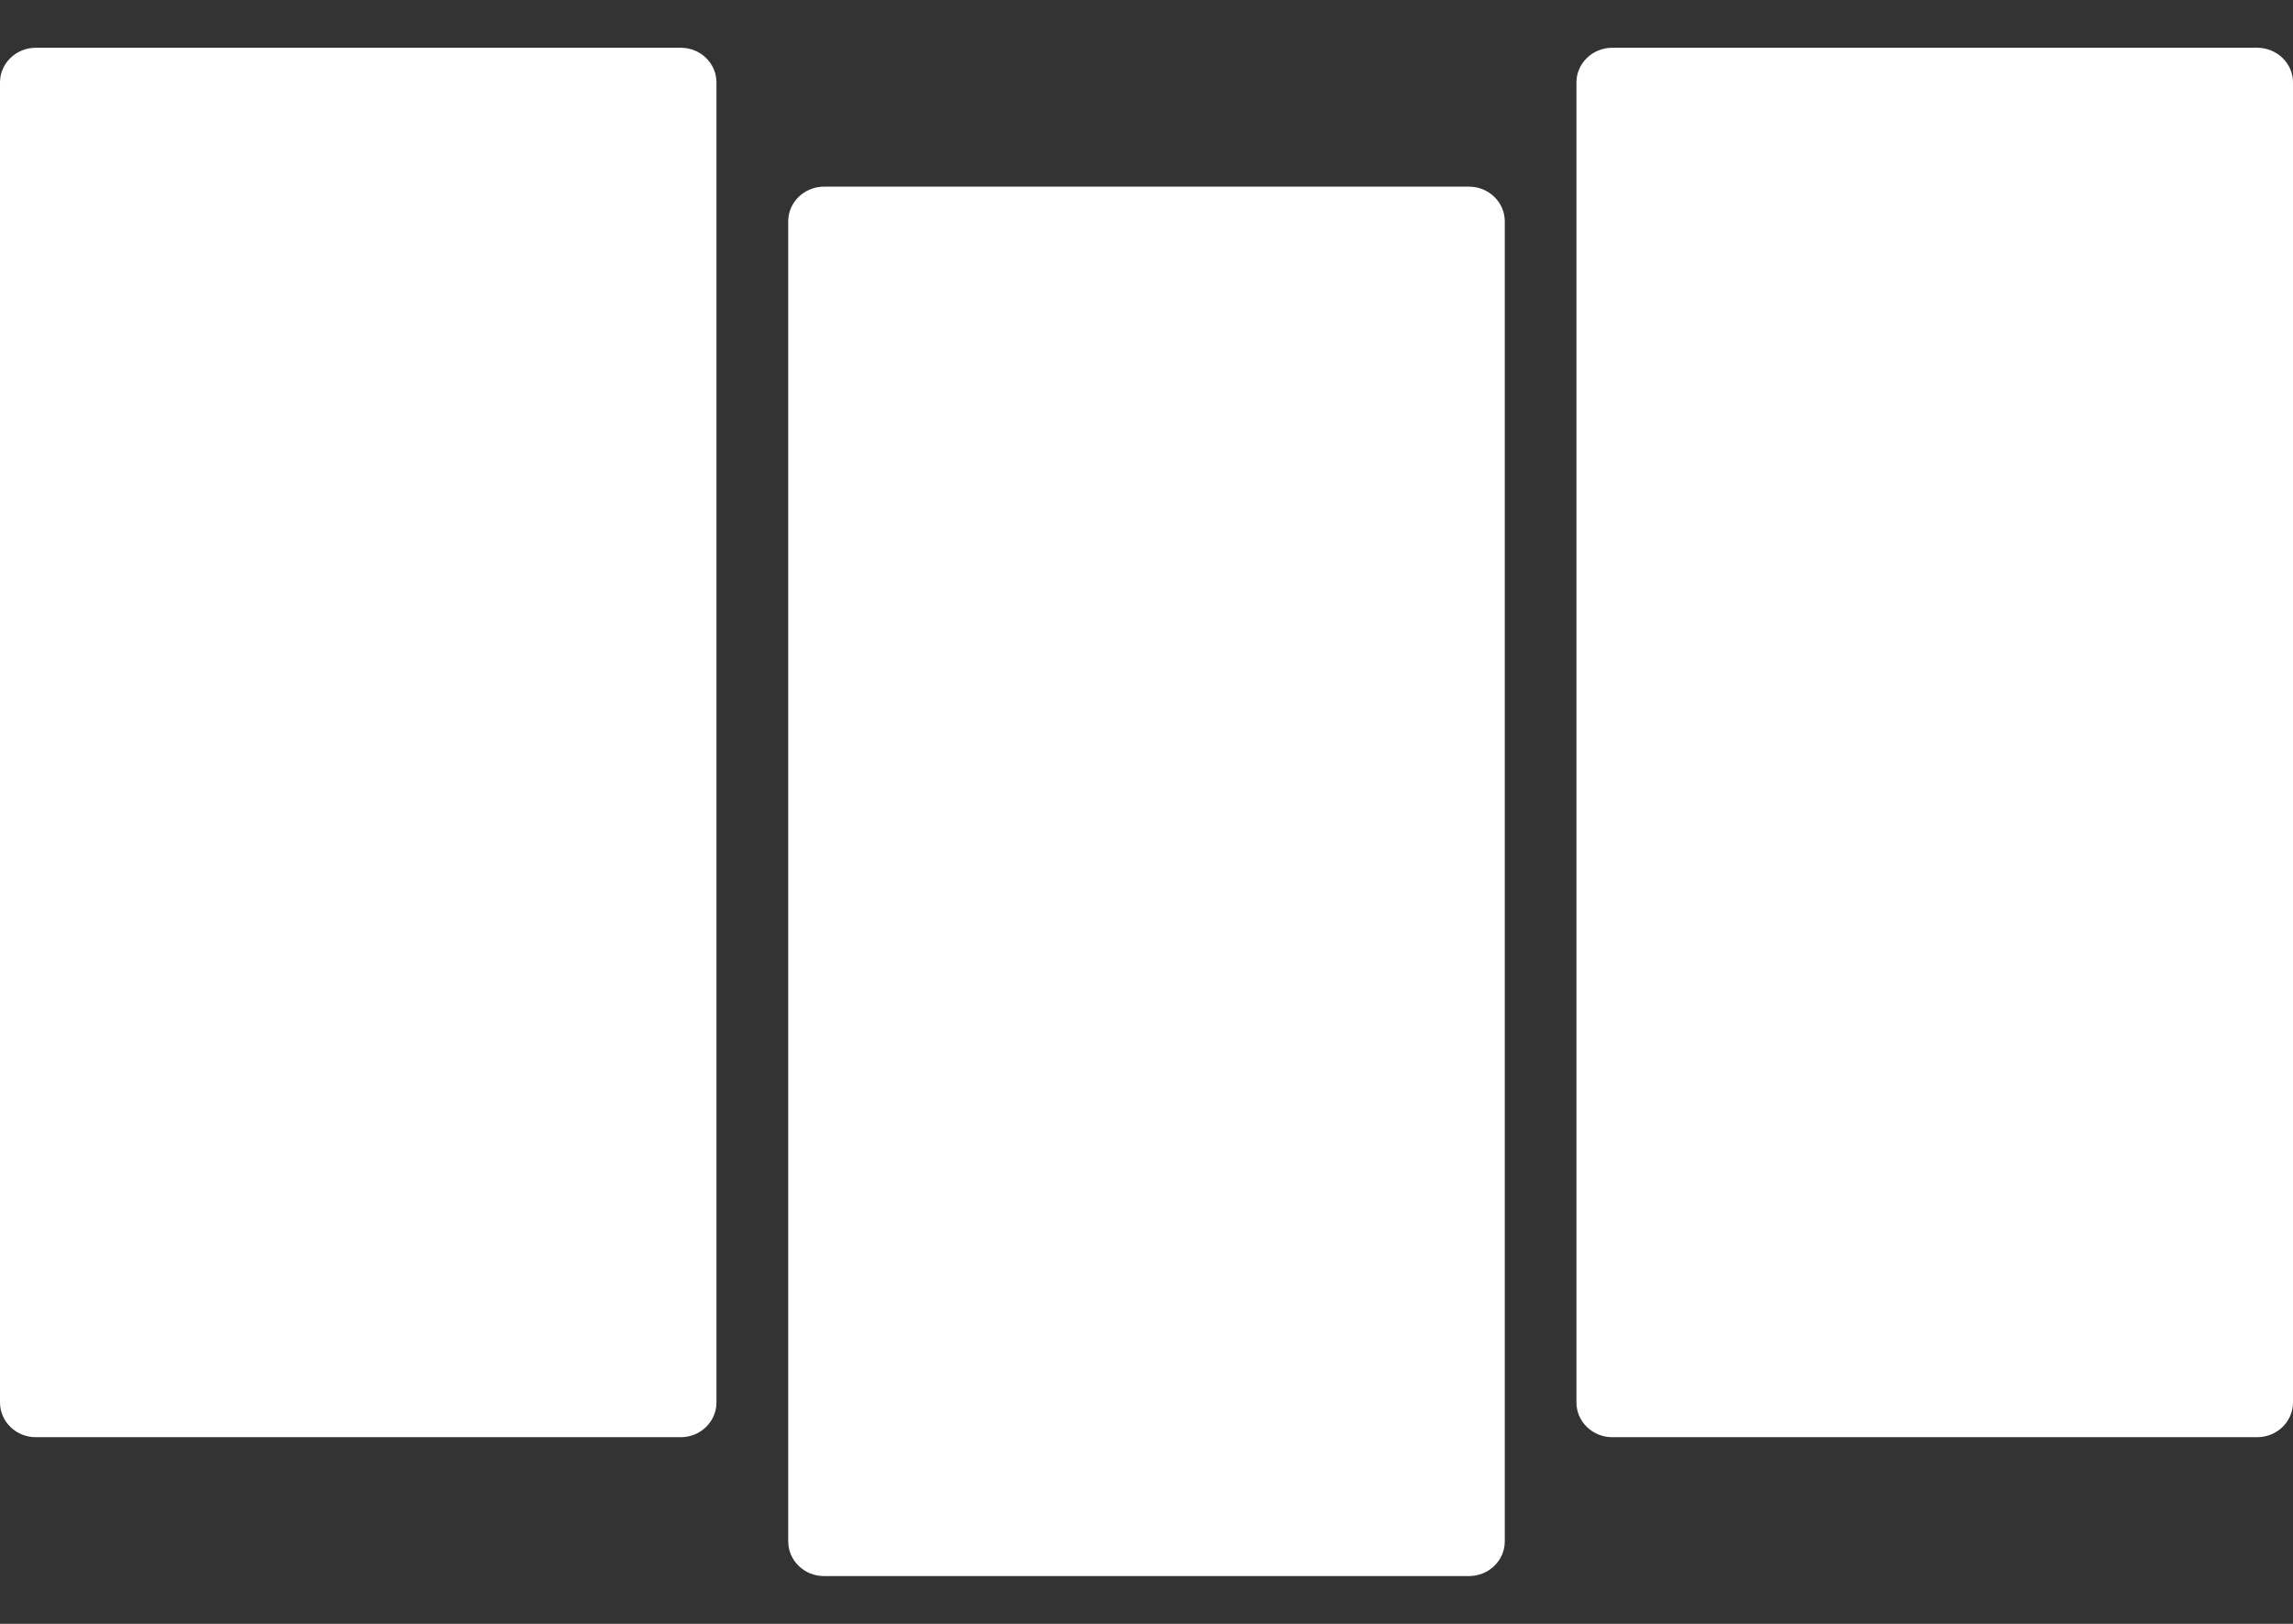
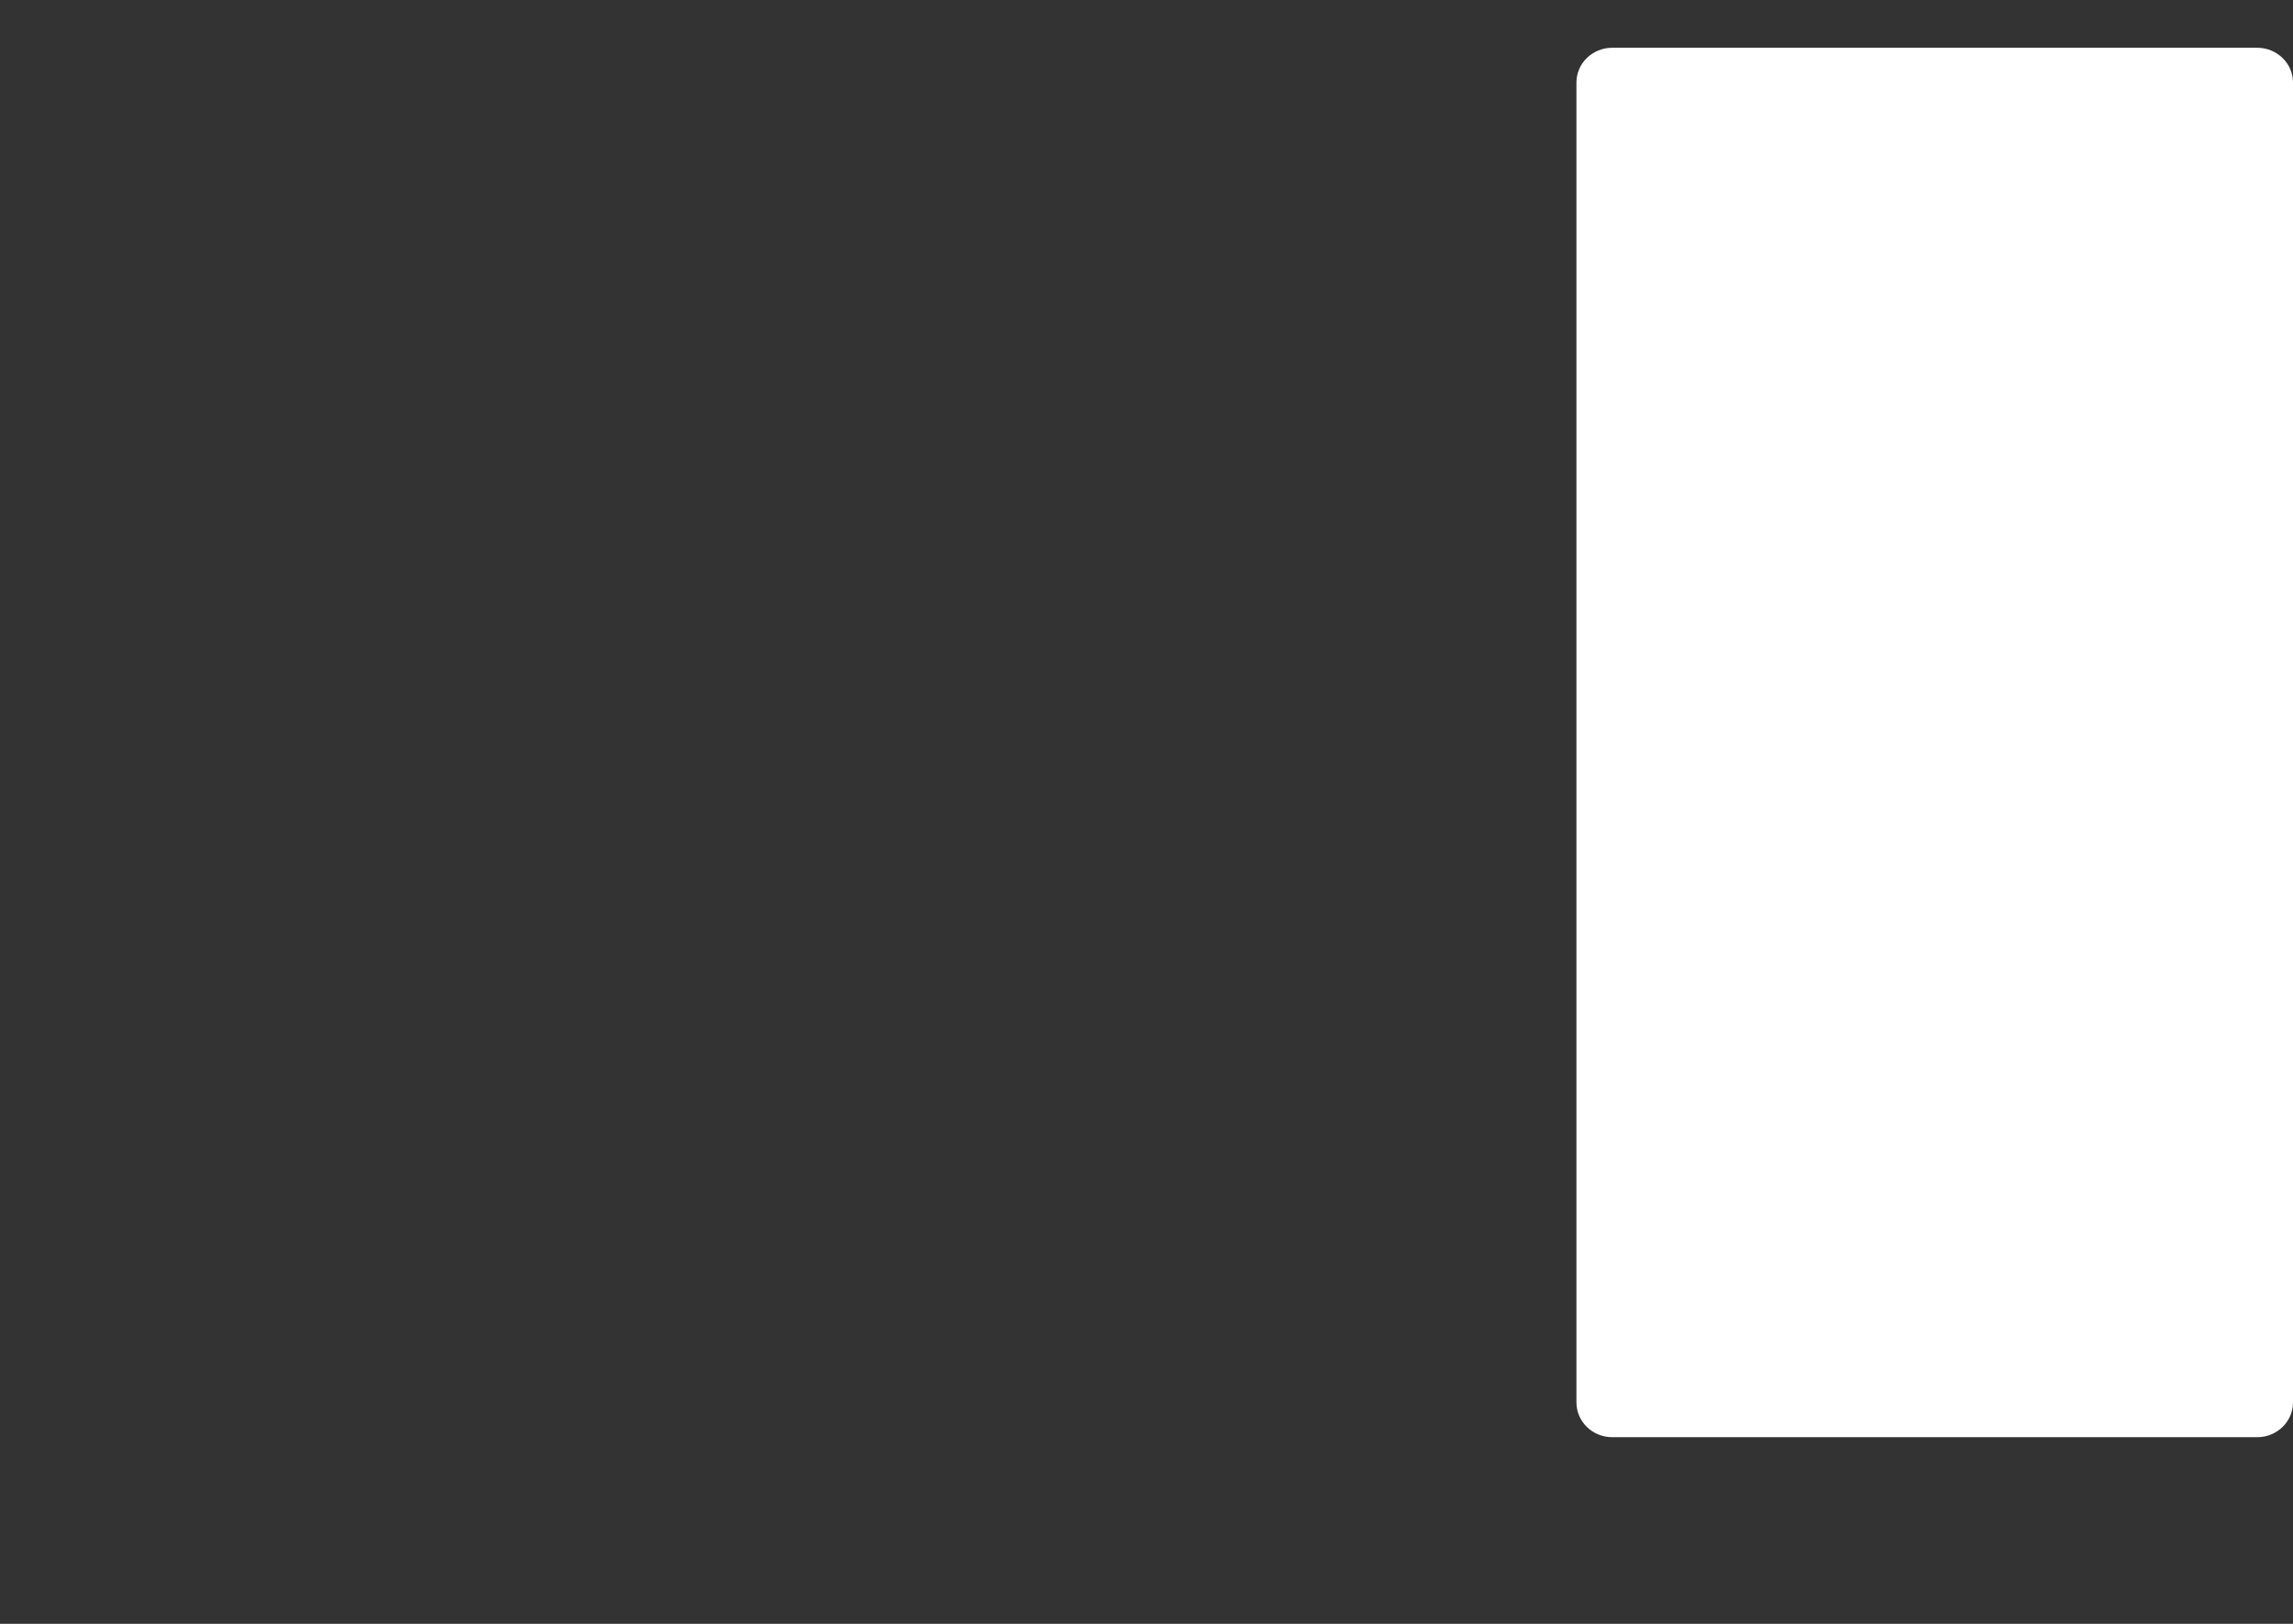
<svg xmlns="http://www.w3.org/2000/svg" width="24" height="17" viewBox="0 0 24 17" fill="none">
  <rect x="0" y="0" width="24" height="17" fill="#333333" stroke="none" />
  <g id="Group">
-     <path id="Vector" d="M7.125 0.5H0.375C0.168 0.5 0 0.663 0 0.863V14.682C0 14.883 0.168 15.046 0.375 15.046H7.125C7.332 15.046 7.499 14.883 7.499 14.682V0.863C7.499 0.663 7.332 0.5 7.125 0.5Z" fill="white" />
-     <path id="Vector_2" d="M15.375 1.954H8.625C8.418 1.954 8.25 2.117 8.25 2.317V16.137C8.25 16.337 8.418 16.5 8.625 16.5H15.375C15.582 16.5 15.75 16.337 15.75 16.137V2.317C15.75 2.117 15.582 1.954 15.375 1.954Z" fill="white" />
    <path id="Vector_3" d="M23.625 0.5H16.875C16.668 0.5 16.5 0.663 16.5 0.863V14.682C16.5 14.883 16.668 15.046 16.875 15.046H23.625C23.832 15.046 24 14.883 24 14.682V0.863C24 0.663 23.832 0.5 23.625 0.5Z" fill="white" />
  </g>
</svg>